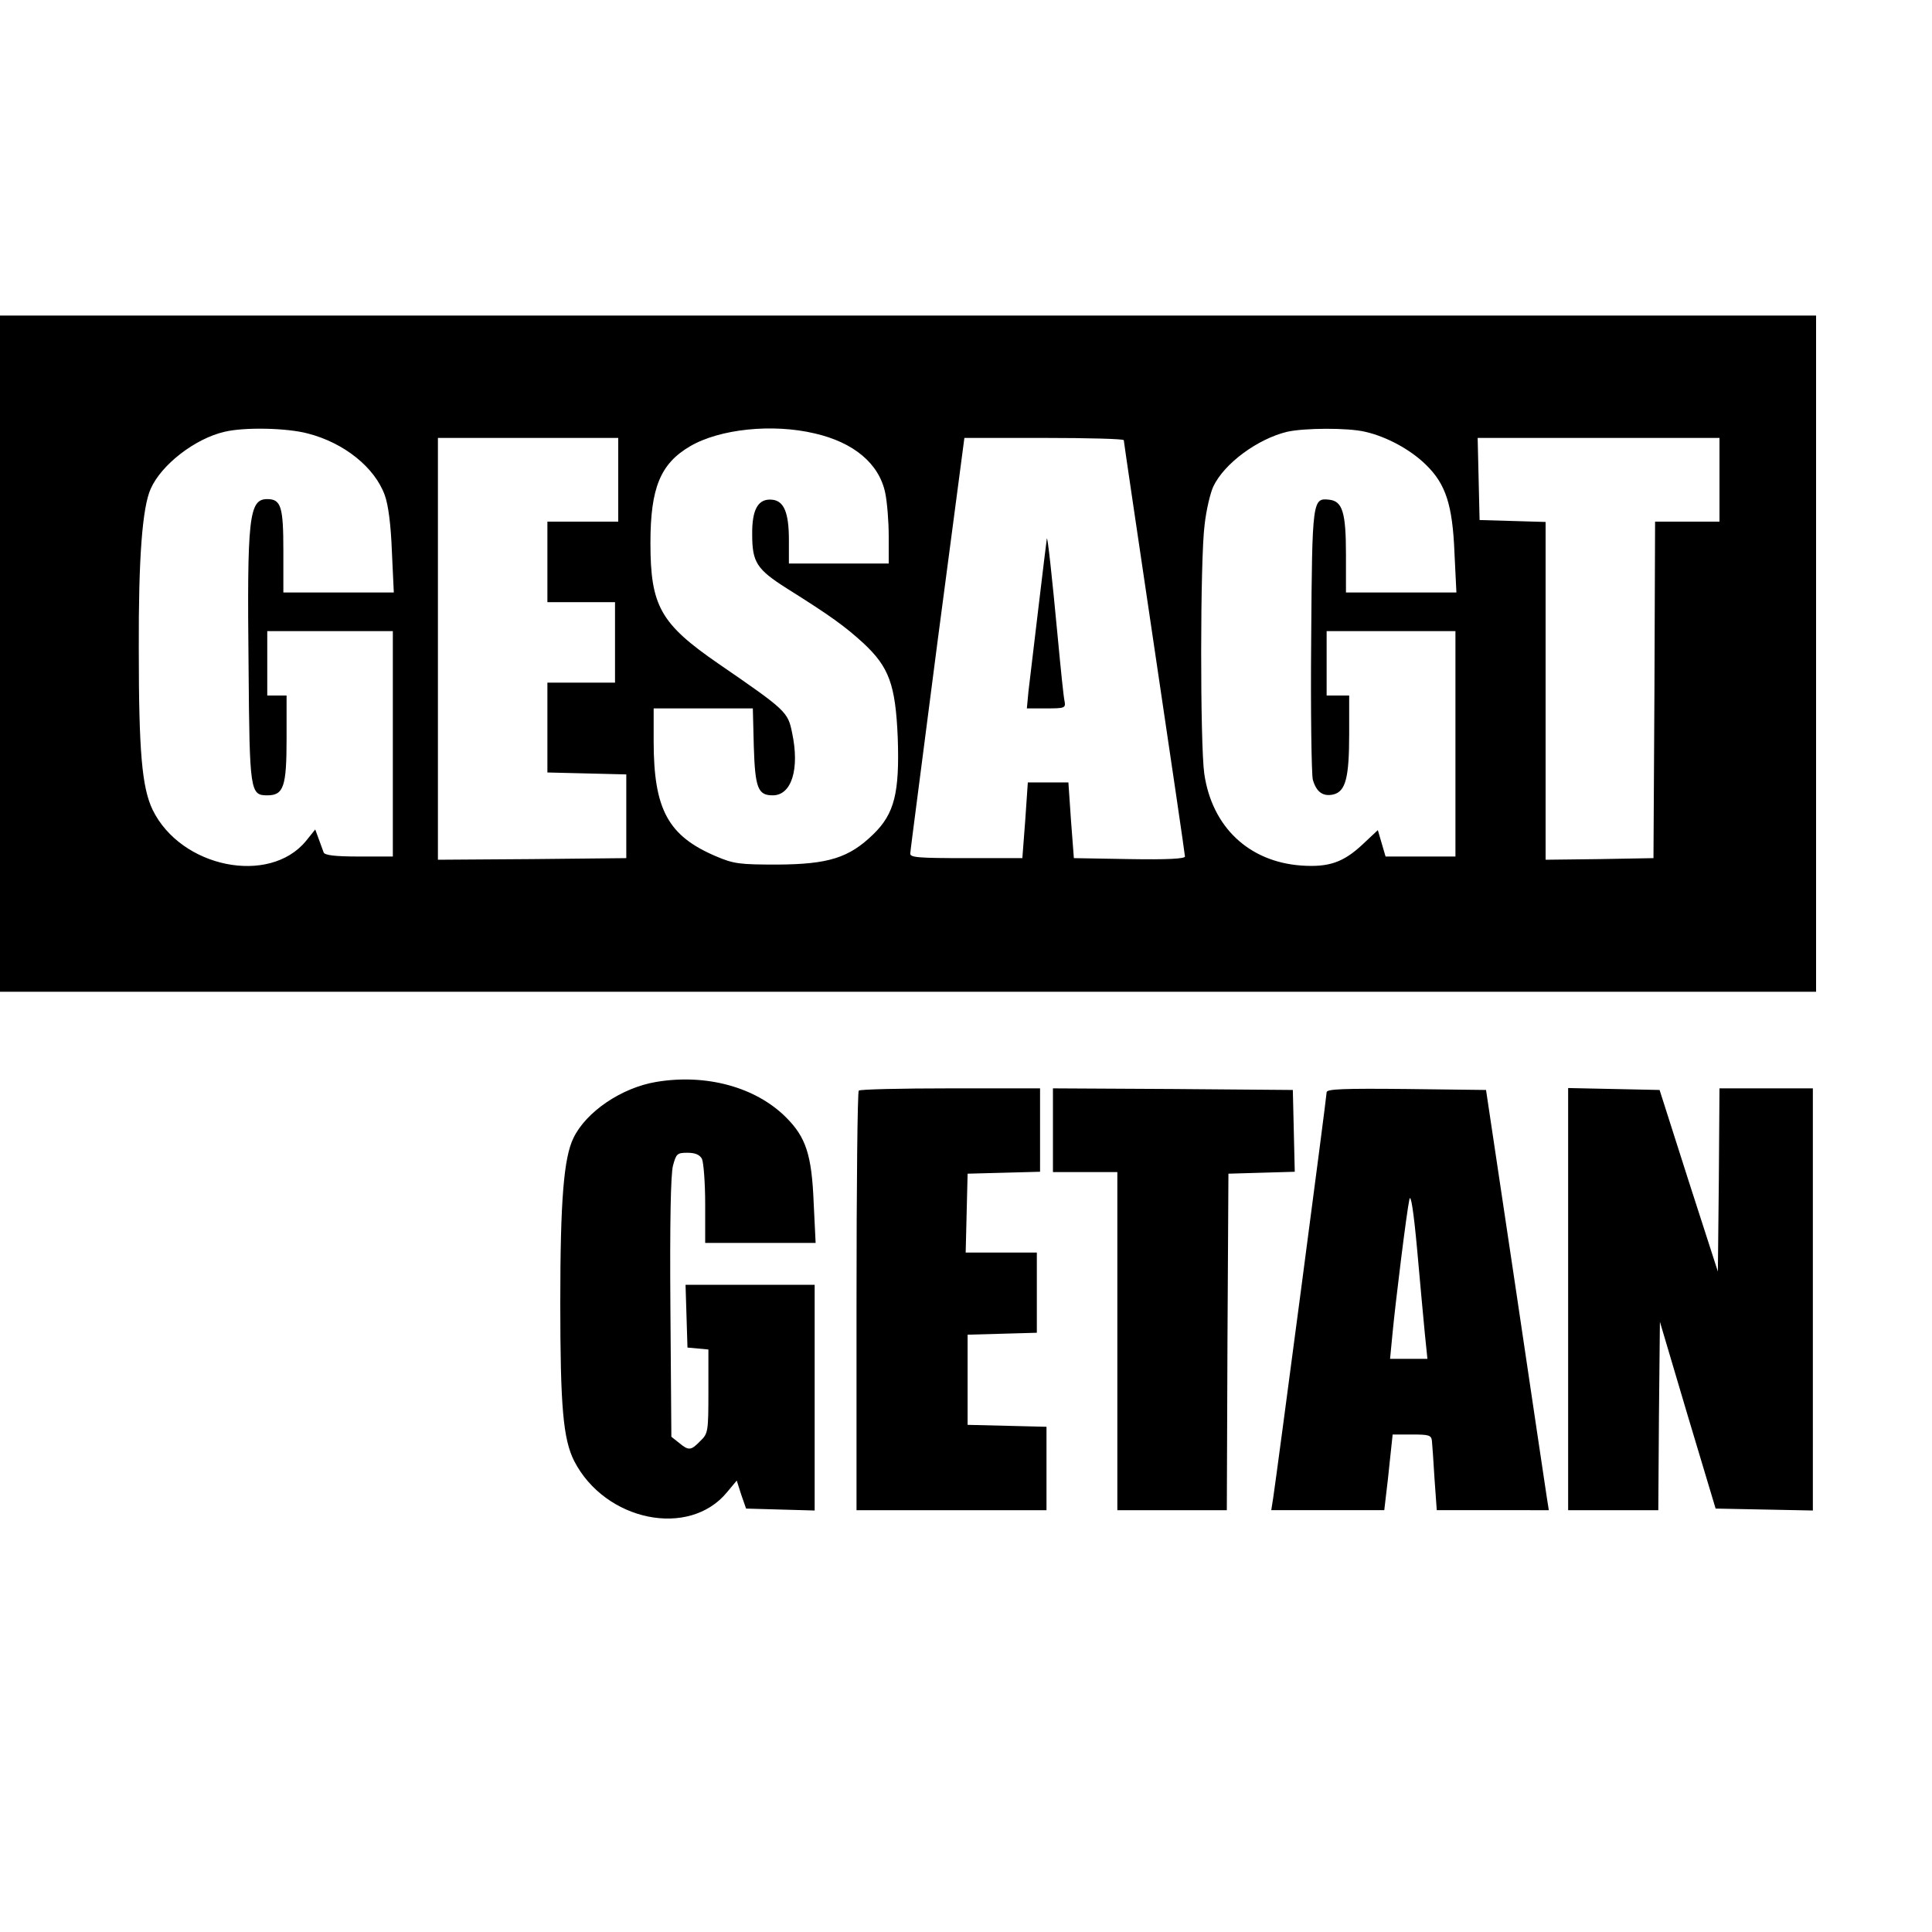
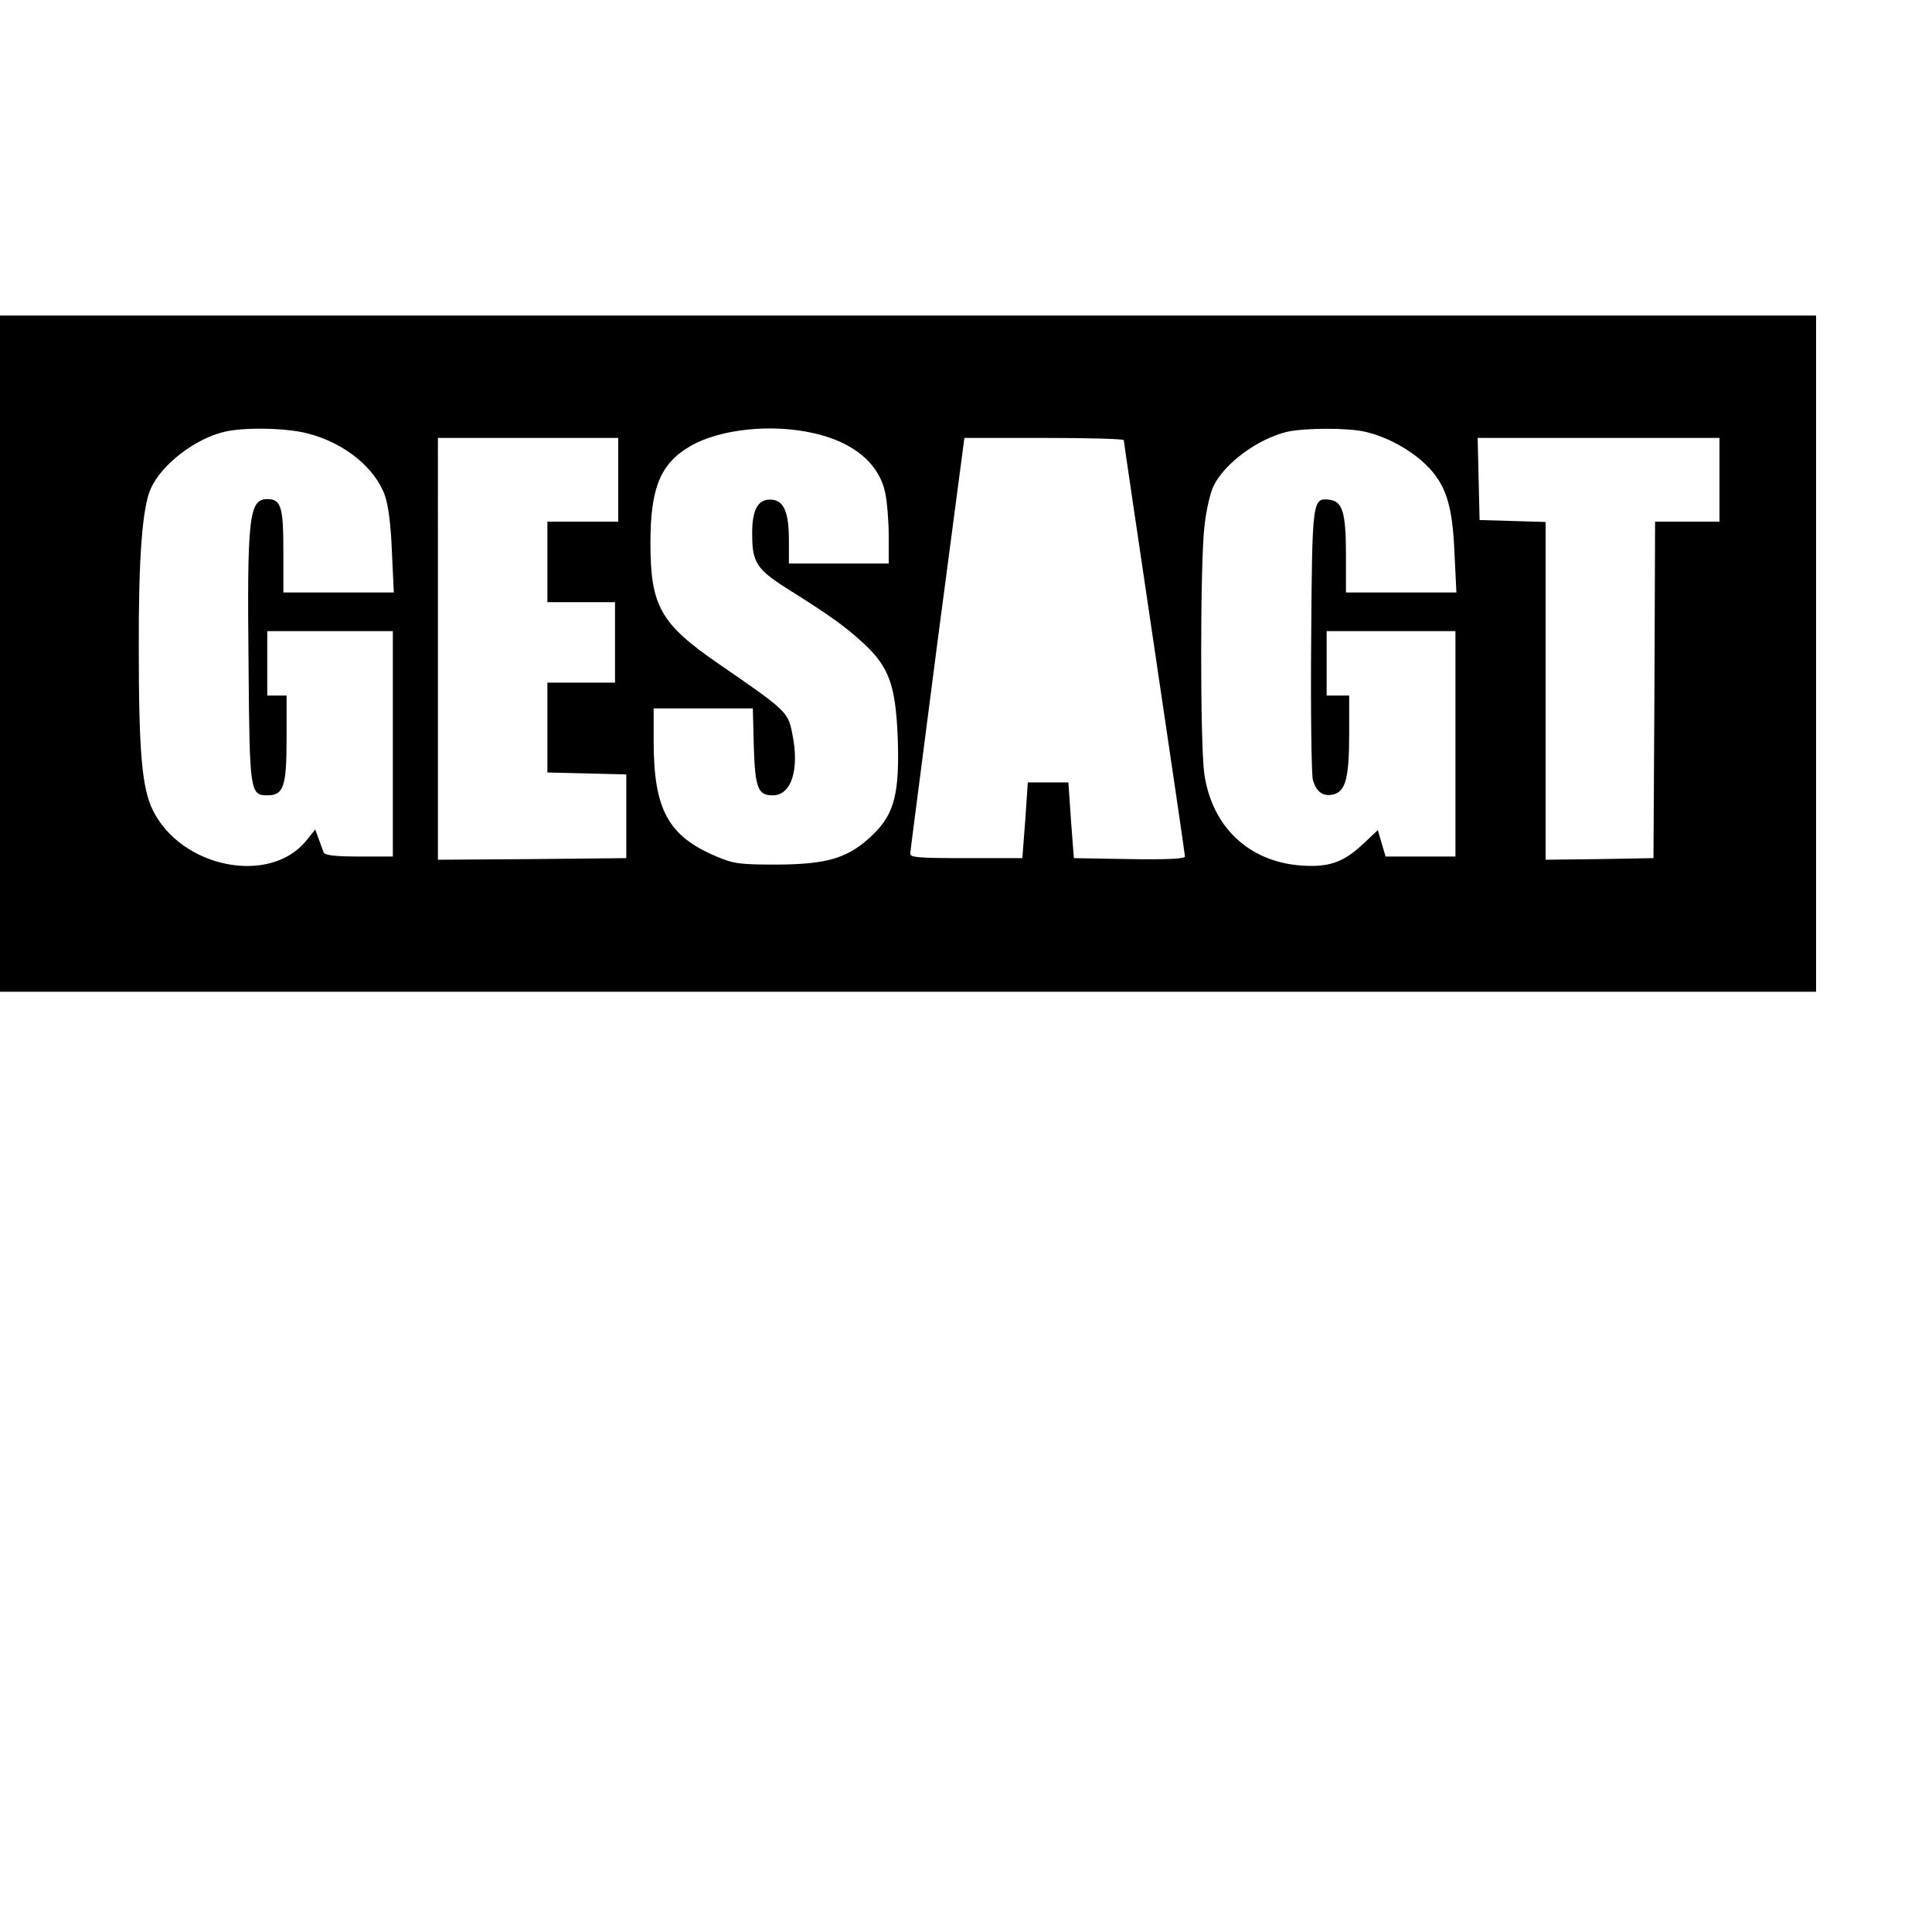
<svg xmlns="http://www.w3.org/2000/svg" version="1" width="800" height="800" viewBox="0 0 600 600">
  <path d="M0 203v105h564V98H0v105zm95.5-68.4c11.4 2.9 20.9 10.6 24 19.2 1.1 3 1.9 9.3 2.2 17.4l.6 12.8H88v-12.9c0-13.7-.7-16.1-5-16.1-5.7 0-6.3 5.6-5.8 52.5.3 38.3.5 39.5 5.8 39.5 5.1 0 6-2.7 6-17.7V216h-6v-20h39v70h-10.5c-7.6 0-10.7-.4-11-1.3-.2-.6-.9-2.5-1.5-4.1l-1.1-3-2.9 3.6c-11.4 13.8-38.8 8.3-47.6-9.7-3.3-6.9-4.3-17.8-4.3-50-.1-28.2 1.1-43.9 3.7-49.7 3.3-7.5 13.8-15.6 22.9-17.7 6.2-1.5 19.4-1.2 25.8.5zm157.5 0c12.2 2.8 20 9.4 21.9 18.4.6 2.8 1.1 8.9 1.1 13.5v8.5h-31v-7.3c0-8.4-1.5-12.1-5.1-12.5-4.4-.5-6.4 2.9-6.3 10.8 0 8.6 1.4 10.8 10.7 16.7 13.7 8.6 18.1 11.8 23.9 17.1 7.9 7.4 9.9 12.8 10.6 29.2.6 17.2-1 23.7-7.6 30.1-7.5 7.3-13.9 9.3-29.7 9.4-11.8 0-13.6-.2-19.2-2.6-14.8-6.3-19.3-14.5-19.3-35.7V220h30.8l.3 11.8c.4 13 1.3 15.2 5.9 15.2 5.8 0 8.4-8.1 6-19.4-1.3-6.5-1.8-7-22.9-21.5-18-12.4-21.1-17.9-21.1-37.5 0-17.1 3.1-24.6 12.3-30 9.2-5.4 25.6-7.1 38.7-4zm171-.5c6.6 1.5 14 5.5 18.8 10.2 6.2 6 8.3 12.5 8.9 27.4l.6 12.3H418v-11.8c0-13.1-1.1-16.5-5.1-17-5.3-.6-5.4-.3-5.7 43.4-.2 22.2.1 41.7.5 43.5 1.1 3.9 3.2 5.4 6.5 4.6 3.7-1 4.8-5.2 4.8-18.8V216h-7v-20h40v70H430.3l-1.2-4.1-1.2-4.1-4.8 4.5c-5.9 5.5-10.4 7.1-19 6.5-16.3-1.2-27.7-12-30.1-28.5-1.3-9.1-1.3-66.7.1-77.3.5-4.6 1.8-10 2.7-11.9 3.4-7.2 13.8-14.8 22.9-17 5.3-1.2 18.9-1.3 24.3 0zM192 149v13h-22v25h21v25h-21v27.9l12.3.3 12.2.3v26l-29.2.3-29.3.2V136h56v13zm157-12.3c0 .4 4.3 29.4 9.5 64.5 5.2 35 9.5 64.2 9.5 64.8 0 .7-5.6 1-17.2.8l-17.3-.3-.9-11.8-.8-11.7h-12.6l-.8 11.7-.9 11.8H300c-15 0-17.5-.2-17.3-1.5 0-.8 3.9-30.2 8.4-65.3l8.4-63.7h24.7c13.7 0 24.8.3 24.8.7zM534 149v13h-20l-.2 52.2-.3 52.3-16.7.3-16.8.2V162.1l-10.2-.3-10.3-.3-.3-12.8-.3-12.7H534v13z" />
-   <path d="M325.1 167.3c-.2 1.1-5 41.5-5.7 47.4l-.5 5.3h6c5.8 0 6.1-.1 5.7-2.3-.3-1.2-1.2-10.1-2.1-19.7-1.8-19.2-3.2-31.9-3.4-30.7zM203.8 336c-10.8 1.8-21.8 9.3-25.7 17.4-3 6.1-4.1 19.3-4.1 51.1 0 32.5.9 42.4 4.3 49.2 9.6 18.7 35.7 24.1 47.5 9.7l3-3.6 1.4 4.4 1.5 4.3 10.6.3 10.7.3V399h-40.1l.3 9.7.3 9.8 3.3.3 3.2.3v13c0 12.5-.1 13.1-2.5 15.4-2.9 3-3.6 3.1-6.6.6l-2.4-1.9-.3-40.1c-.2-26.5.1-41.4.8-44.1 1-3.7 1.3-4 4.5-4 2.4 0 3.8.6 4.5 1.9.5 1.1 1 7.4 1 14V386h34.3l-.6-12.3c-.6-15.1-2.4-20.5-8.6-26.7-9.4-9.4-24.8-13.6-40.3-11zM266.7 338.7c-.4.3-.7 29.8-.7 65.5V469h59v-25.9l-12.2-.3-12.3-.3v-28l10.8-.3 10.7-.3V389h-22.1l.3-12.3.3-12.2 11.3-.3 11.2-.3V338h-27.8c-15.3 0-28.2.3-28.5.7zM327 351v13h20v105h34l.2-52.3.3-52.2 10.3-.3 10.3-.3-.3-12.7-.3-12.7-37.2-.3-37.3-.2v13zM412 339.2c0 1.4-15.6 119.6-16.6 126l-.6 3.8h35.1l.5-4.3c.3-2.3.9-7.6 1.3-11.7l.8-7.5h6c5.3 0 6 .2 6.2 2 .1 1.1.5 6.4.8 11.7l.7 9.8H481l-.6-3.8c-.3-2-4.7-31.4-9.7-65.2l-9.2-61.5-24.7-.3c-19.5-.2-24.8 0-24.8 1zm30.5 75l.8 7.8h-11.6l.7-7.3c1-10.6 4.5-38.7 5.3-42.2.4-2 1.3 3.4 2.4 15.5.9 10.2 2 22 2.4 26.2zM487 403.5V469h28l.2-29.3.3-29.2 8.6 29 8.7 29 15.1.3 15.1.3V338h-29l-.2 28.5-.3 28.4-9.1-28.2-9-28.2-14.2-.3-14.2-.3v65.6z" />
</svg>